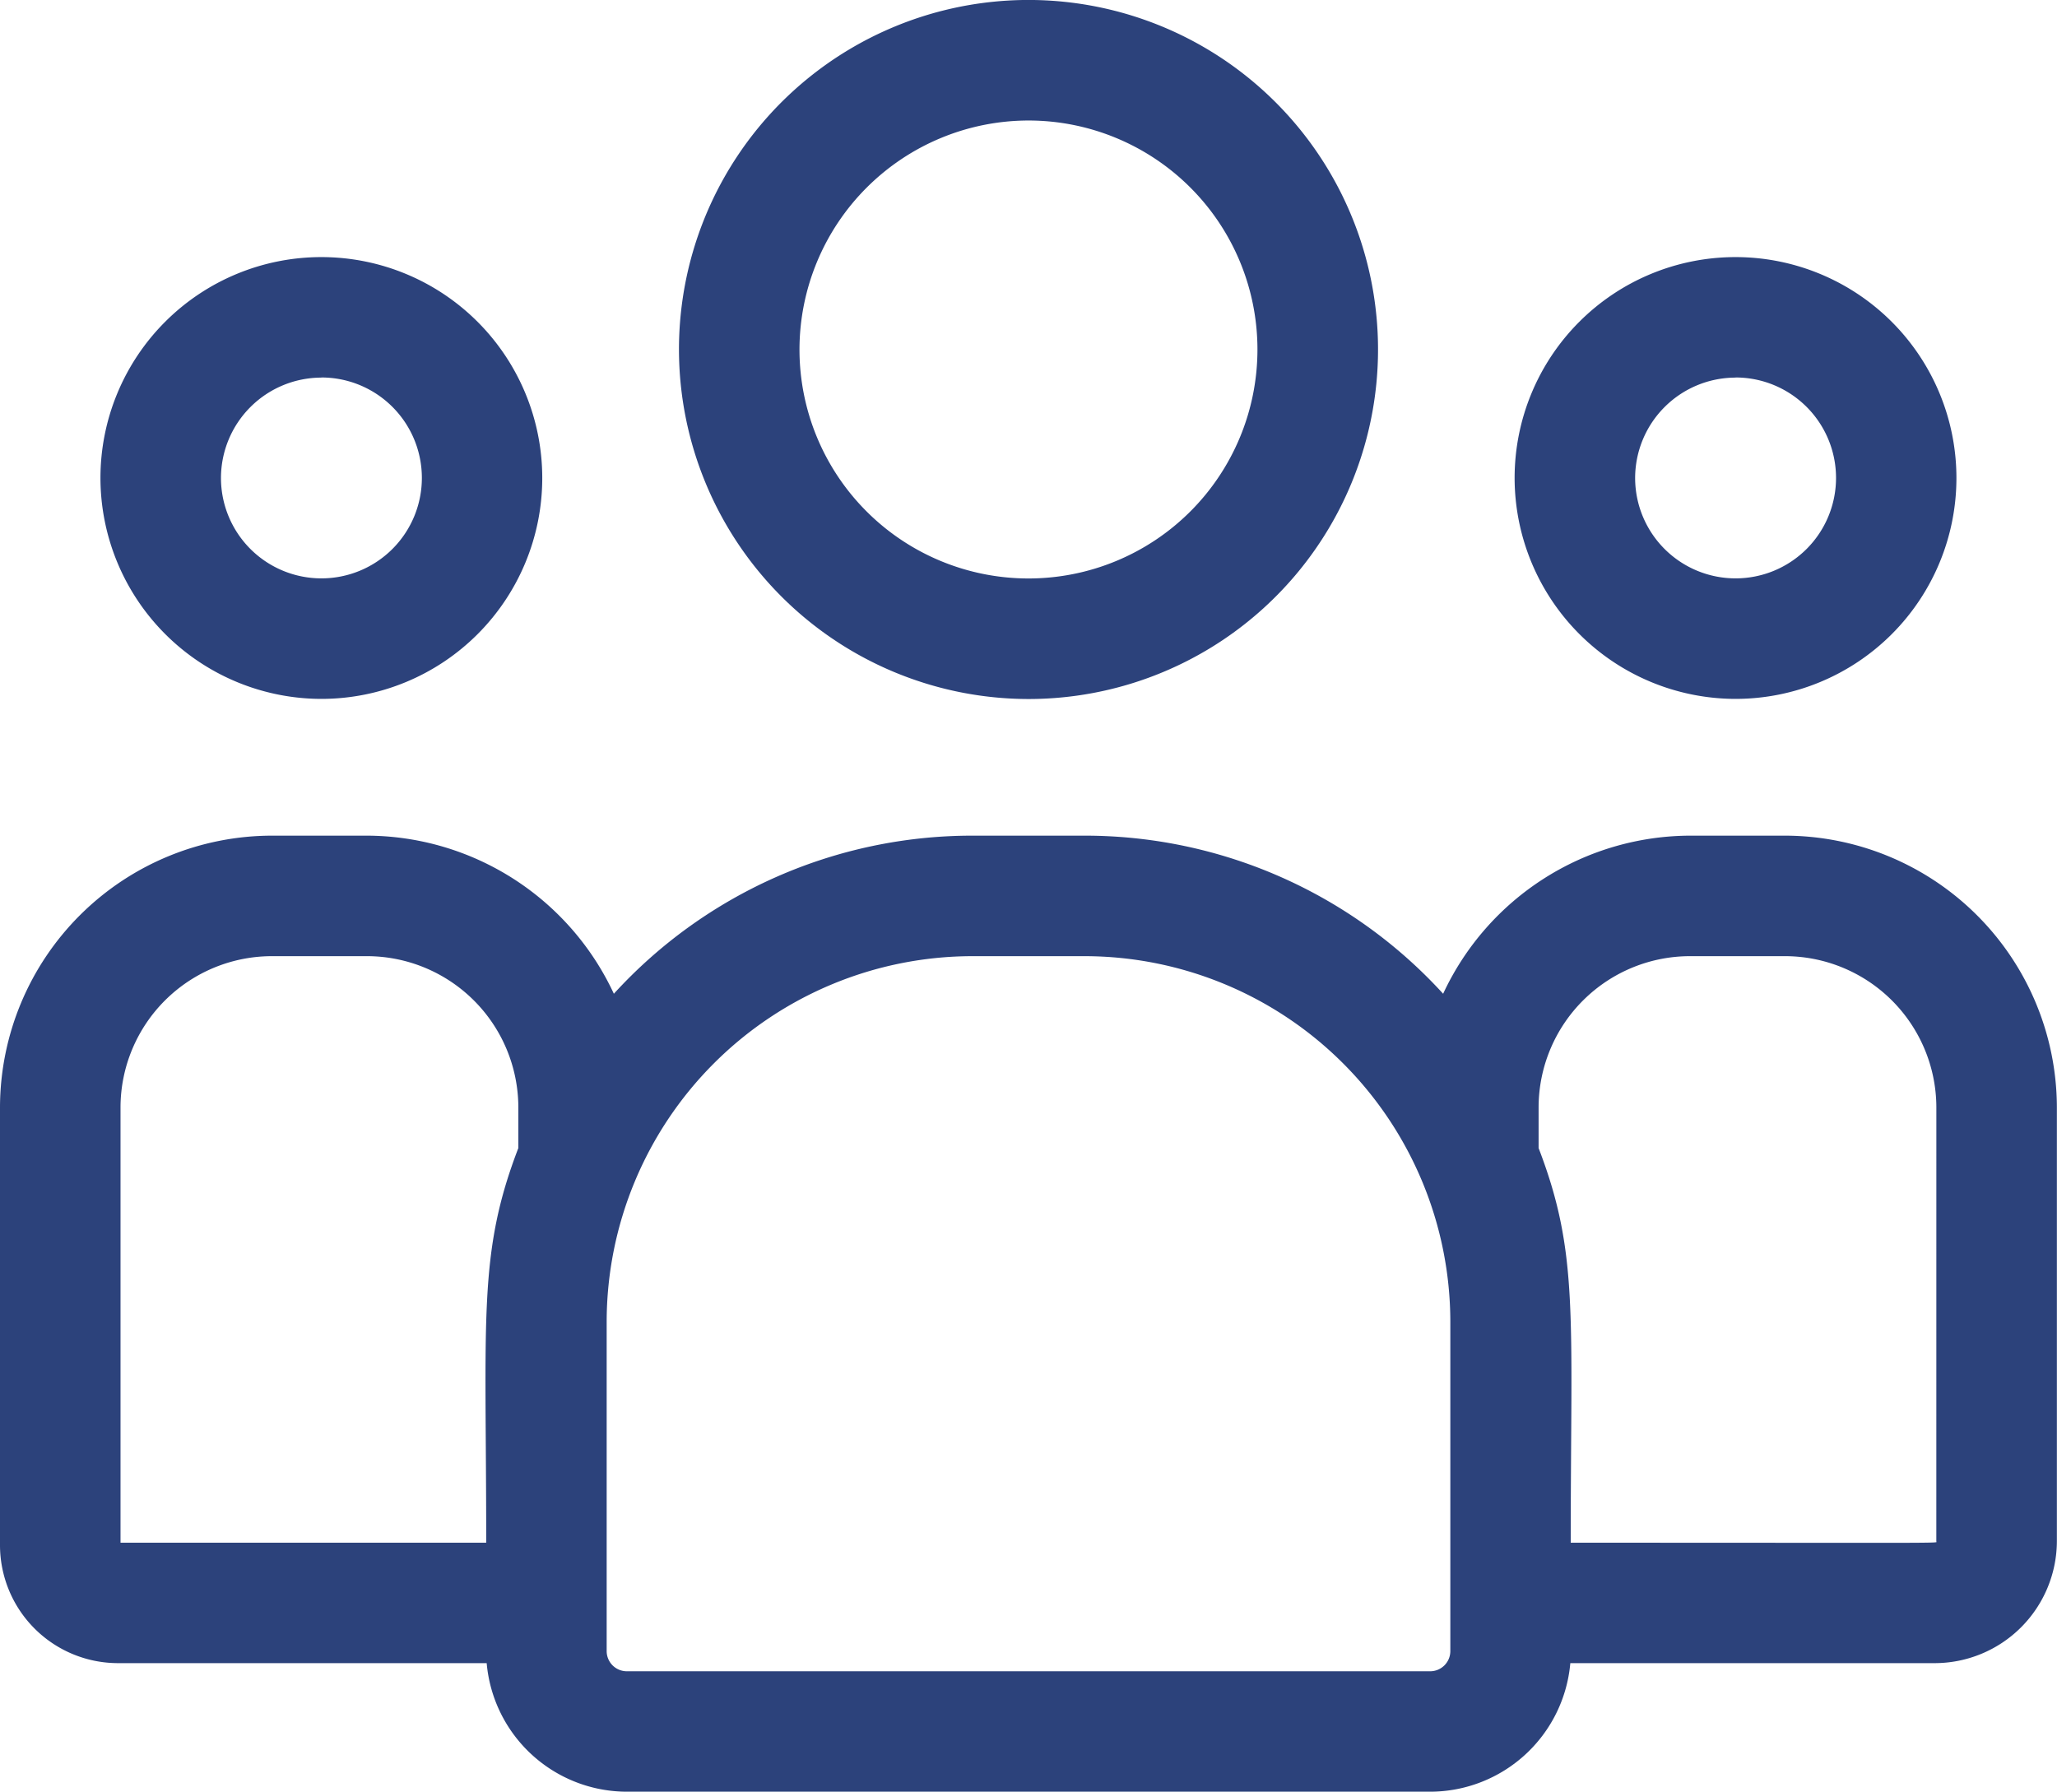
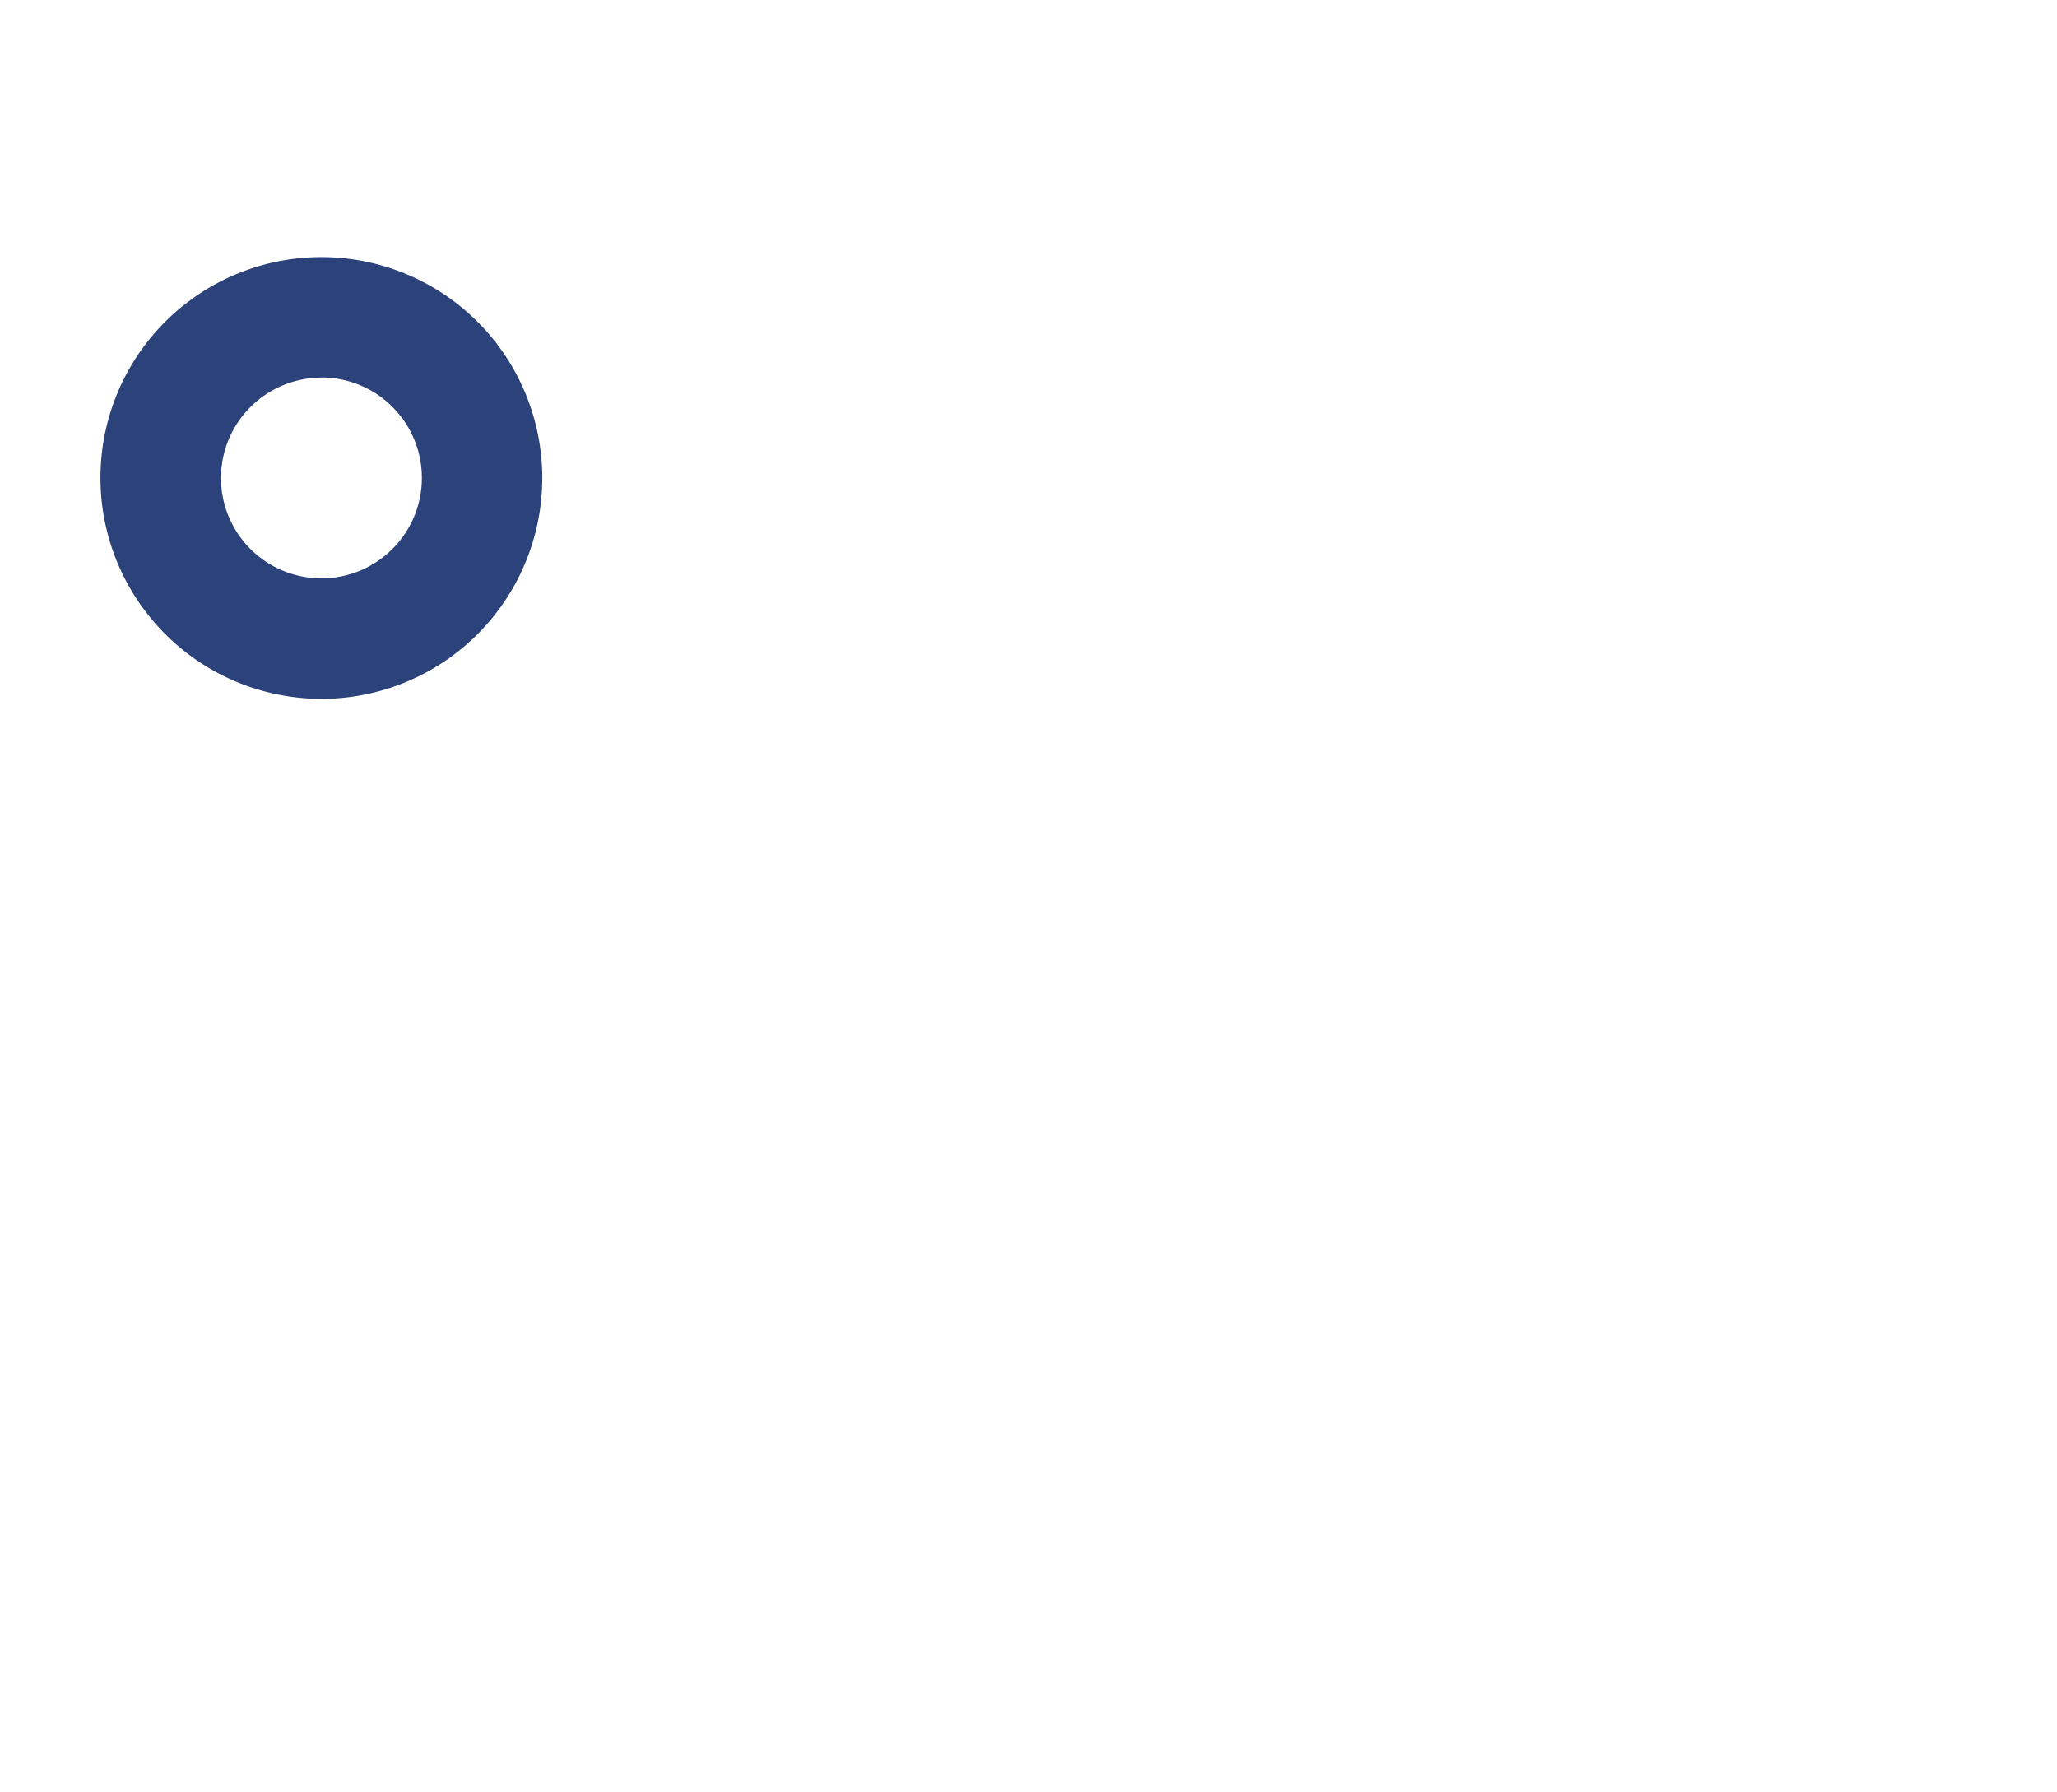
<svg xmlns="http://www.w3.org/2000/svg" width="65.182" height="56.78" viewBox="0 0 65.182 56.78">
  <g id="customer" transform="translate(0 0)">
-     <path id="Path_858" data-name="Path 858" d="M180.076,55.151A11.076,11.076,0,1,0,169,44.076,11.088,11.088,0,0,0,180.076,55.151Zm0-18.332a7.256,7.256,0,1,1-7.257,7.256A7.265,7.265,0,0,1,180.076,36.819Z" transform="translate(-147.485 -33)" fill="#2c427b" />
-     <path id="Path_859" data-name="Path 859" d="M384,111a7,7,0,1,0-7-7A7.01,7.01,0,0,0,384,111Zm0-10.185A3.183,3.183,0,1,1,380.819,104,3.186,3.186,0,0,1,384,100.819Z" transform="translate(-329.005 -88.853)" fill="#2c427b" />
-     <path id="Path_860" data-name="Path 860" d="M56.538,241H53.584a8.657,8.657,0,0,0-7.854,5.01A15.37,15.37,0,0,0,34.371,241H30.811a15.37,15.37,0,0,0-11.359,5.01A8.657,8.657,0,0,0,11.6,241H8.644A8.628,8.628,0,0,0,0,249.592v13.9a3.741,3.741,0,0,0,3.744,3.73H15.422a4.464,4.464,0,0,0,4.441,4.074H45.319a4.464,4.464,0,0,0,4.441-4.074H61.3a3.875,3.875,0,0,0,3.878-3.862V249.592A8.628,8.628,0,0,0,56.538,241ZM3.819,249.592a4.8,4.8,0,0,1,4.825-4.773H11.6a4.8,4.8,0,0,1,4.825,4.773V250.9c-1.284,3.344-1.018,5.347-1.018,12.506H3.819Zm42.139,17.249a.64.64,0,0,1-.639.639H19.863a.64.64,0,0,1-.639-.639V256.407a11.6,11.6,0,0,1,11.588-11.588H34.37a11.6,11.6,0,0,1,11.588,11.588Zm15.4-3.478c0,.066.712.043-11.585.043,0-7.212.264-9.168-1.018-12.506v-1.308a4.8,4.8,0,0,1,4.825-4.773h2.954a4.8,4.8,0,0,1,4.825,4.773Z" transform="translate(0 -214.519)" fill="#2c427b" />
    <path id="Path_861" data-name="Path 861" d="M32,111a7,7,0,1,0-7-7A7.01,7.01,0,0,0,32,111Zm0-10.185A3.183,3.183,0,1,1,28.819,104,3.186,3.186,0,0,1,32,100.819Z" transform="translate(-21.817 -88.853)" fill="#2c427b" />
  </g>
</svg>